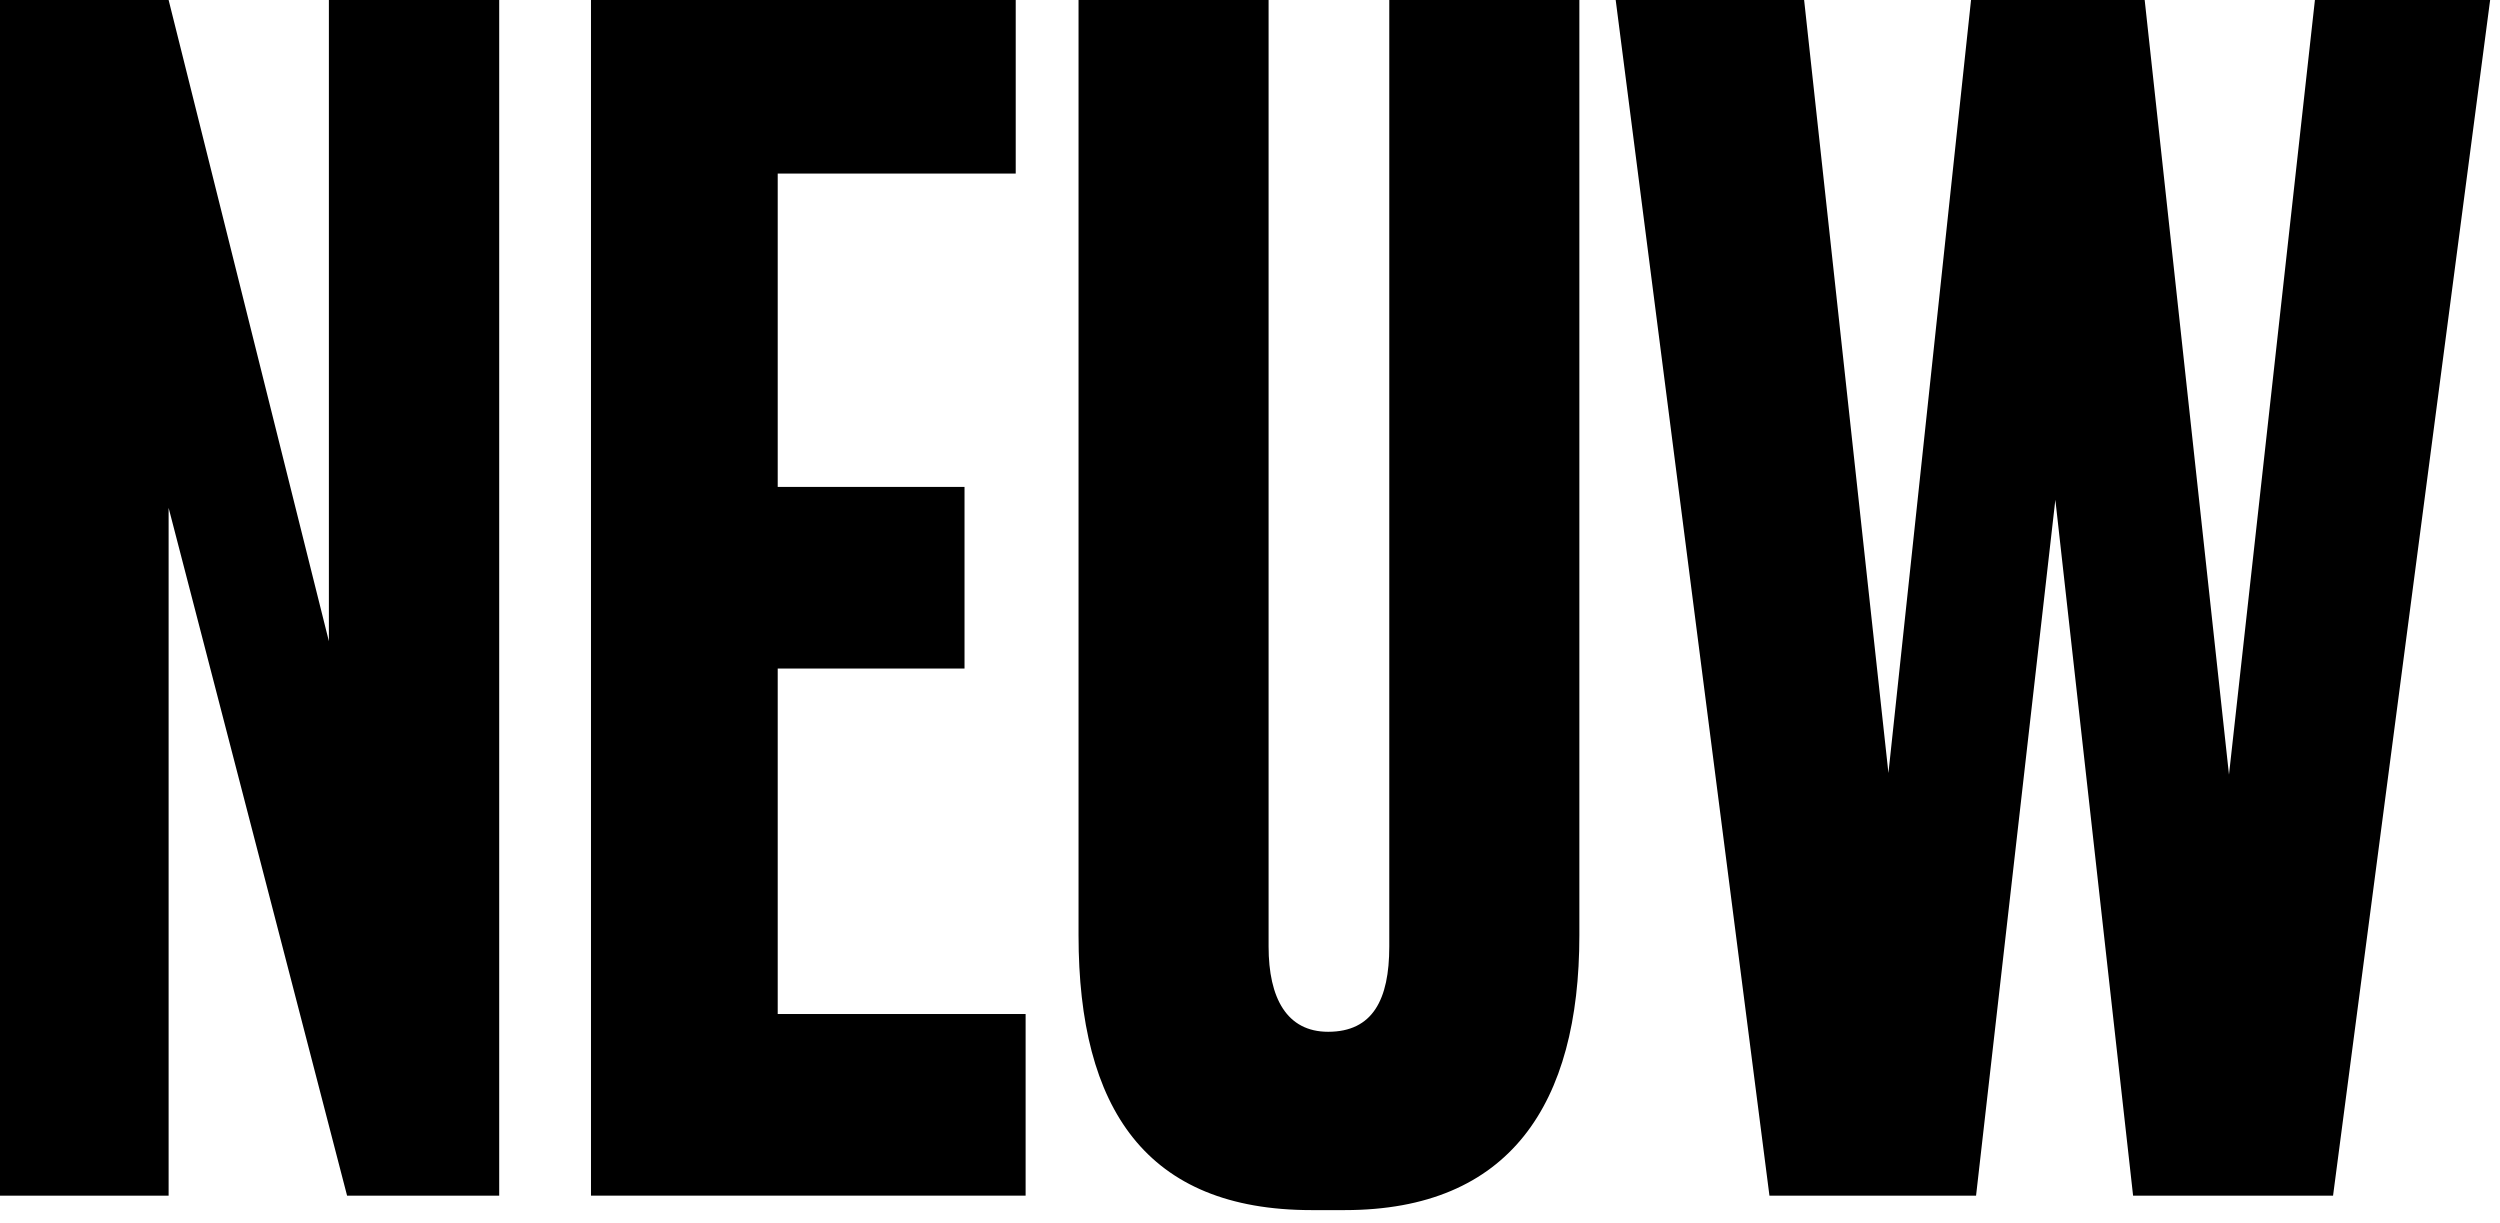
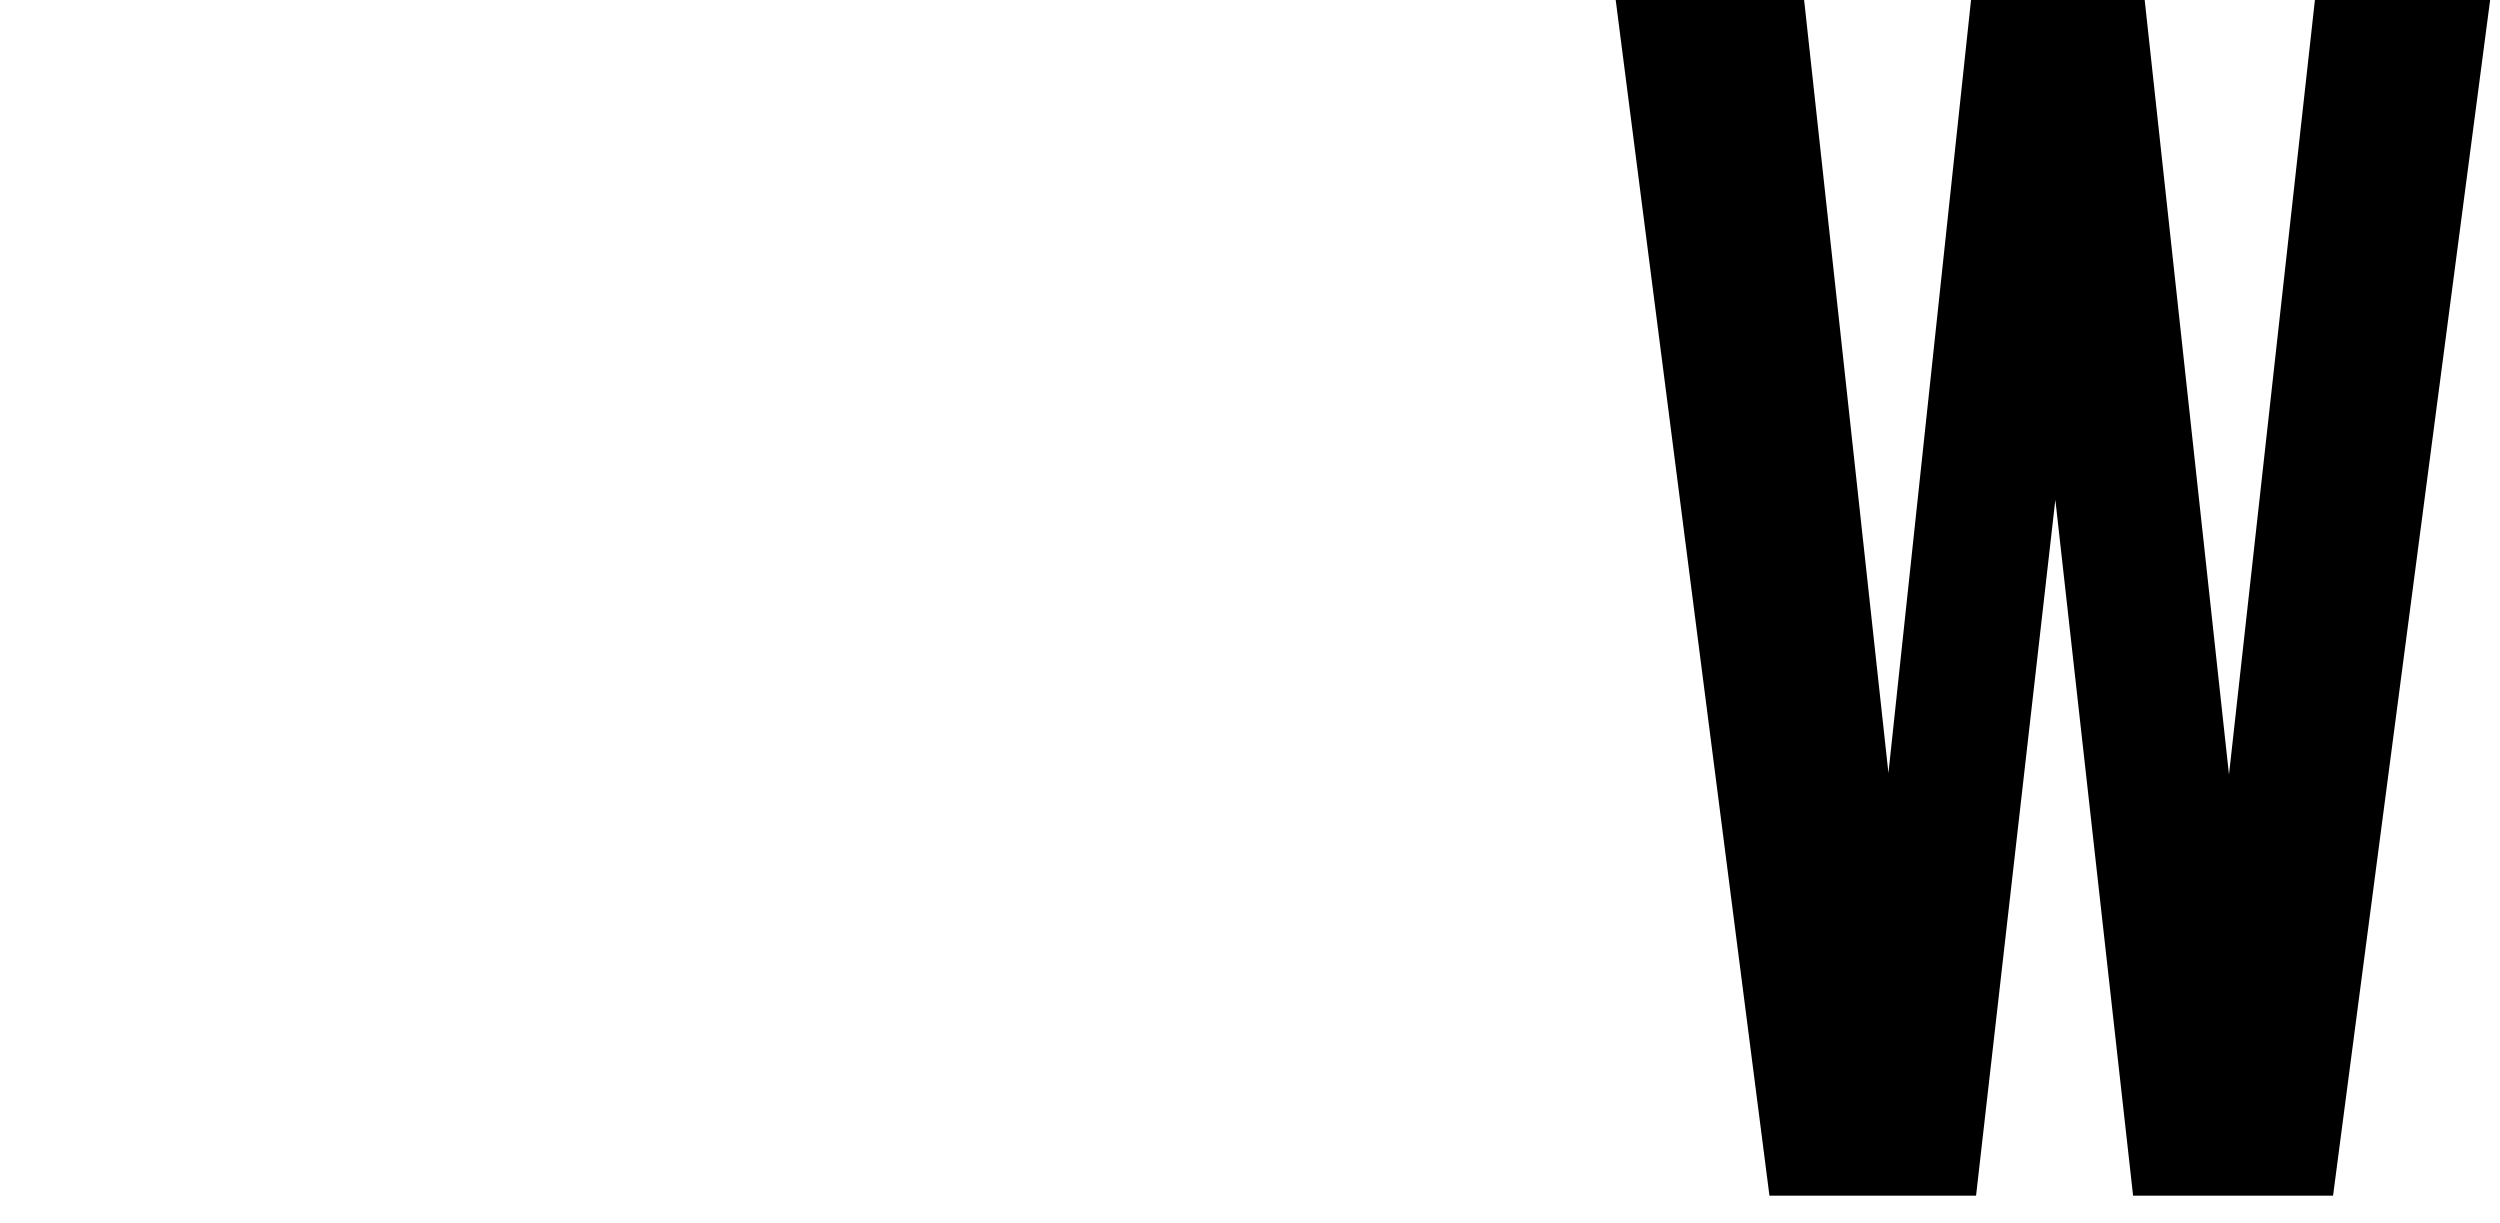
<svg xmlns="http://www.w3.org/2000/svg" width="94" height="46" viewBox="0 0 94 46" fill="none">
-   <path d="M12.366 0V24.11L6.34 0H0V44.956H6.34V19.095L13.05 44.956H18.77V0H12.366Z" fill="black" />
-   <path d="M22.221 0V44.956H38.563V38.127H29.242V25.137H36.266V18.308H29.242V6.526H38.191V0H22.221Z" fill="black" />
-   <path d="M40.553 0H47.699V35.591C47.699 37.527 48.383 38.795 49.938 38.795C51.614 38.795 52.237 37.586 52.237 35.591V0H59.384V35.167C59.384 41.51 56.773 45.5 50.558 45.5H49.315C43.1 45.5 40.553 41.693 40.553 35.167V0Z" fill="black" />
  <path d="M87.041 0L83.81 29.125L80.64 0H74.111L71.005 29.065L67.835 0H60.75L66.531 44.956H74.3L77.281 18.792L80.204 44.956H87.723L93.629 0H87.041Z" fill="black" />
</svg>